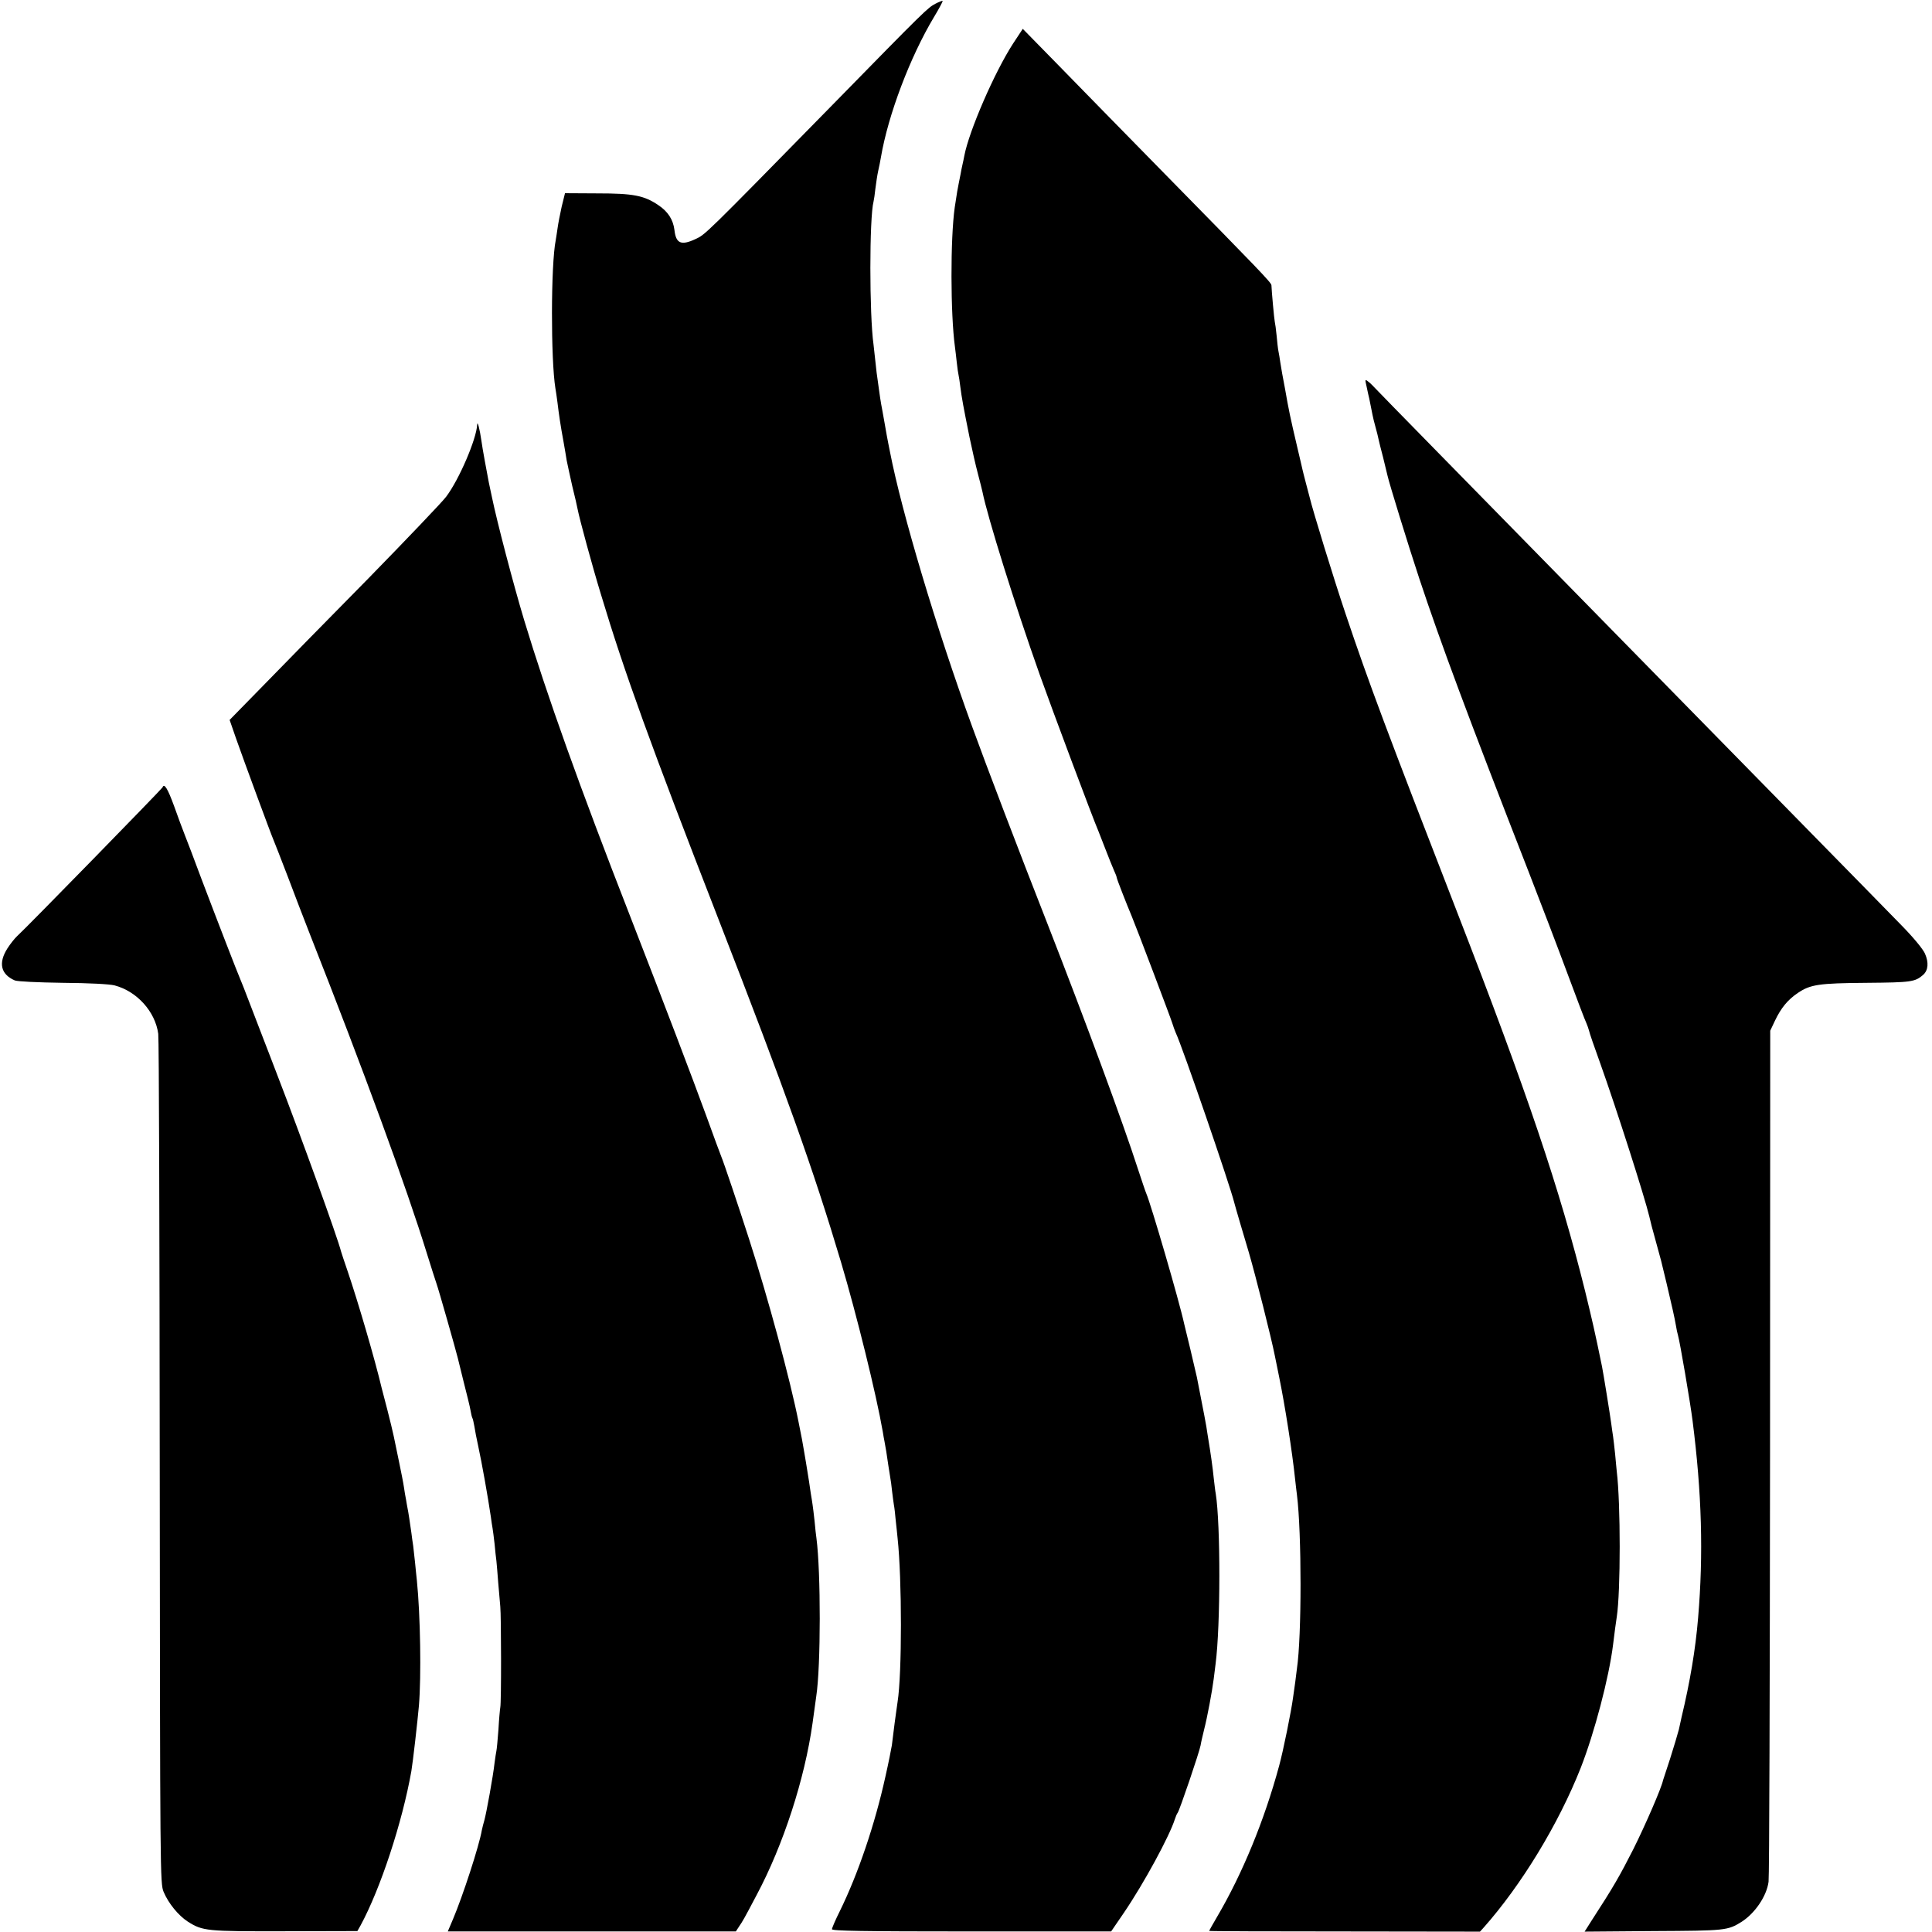
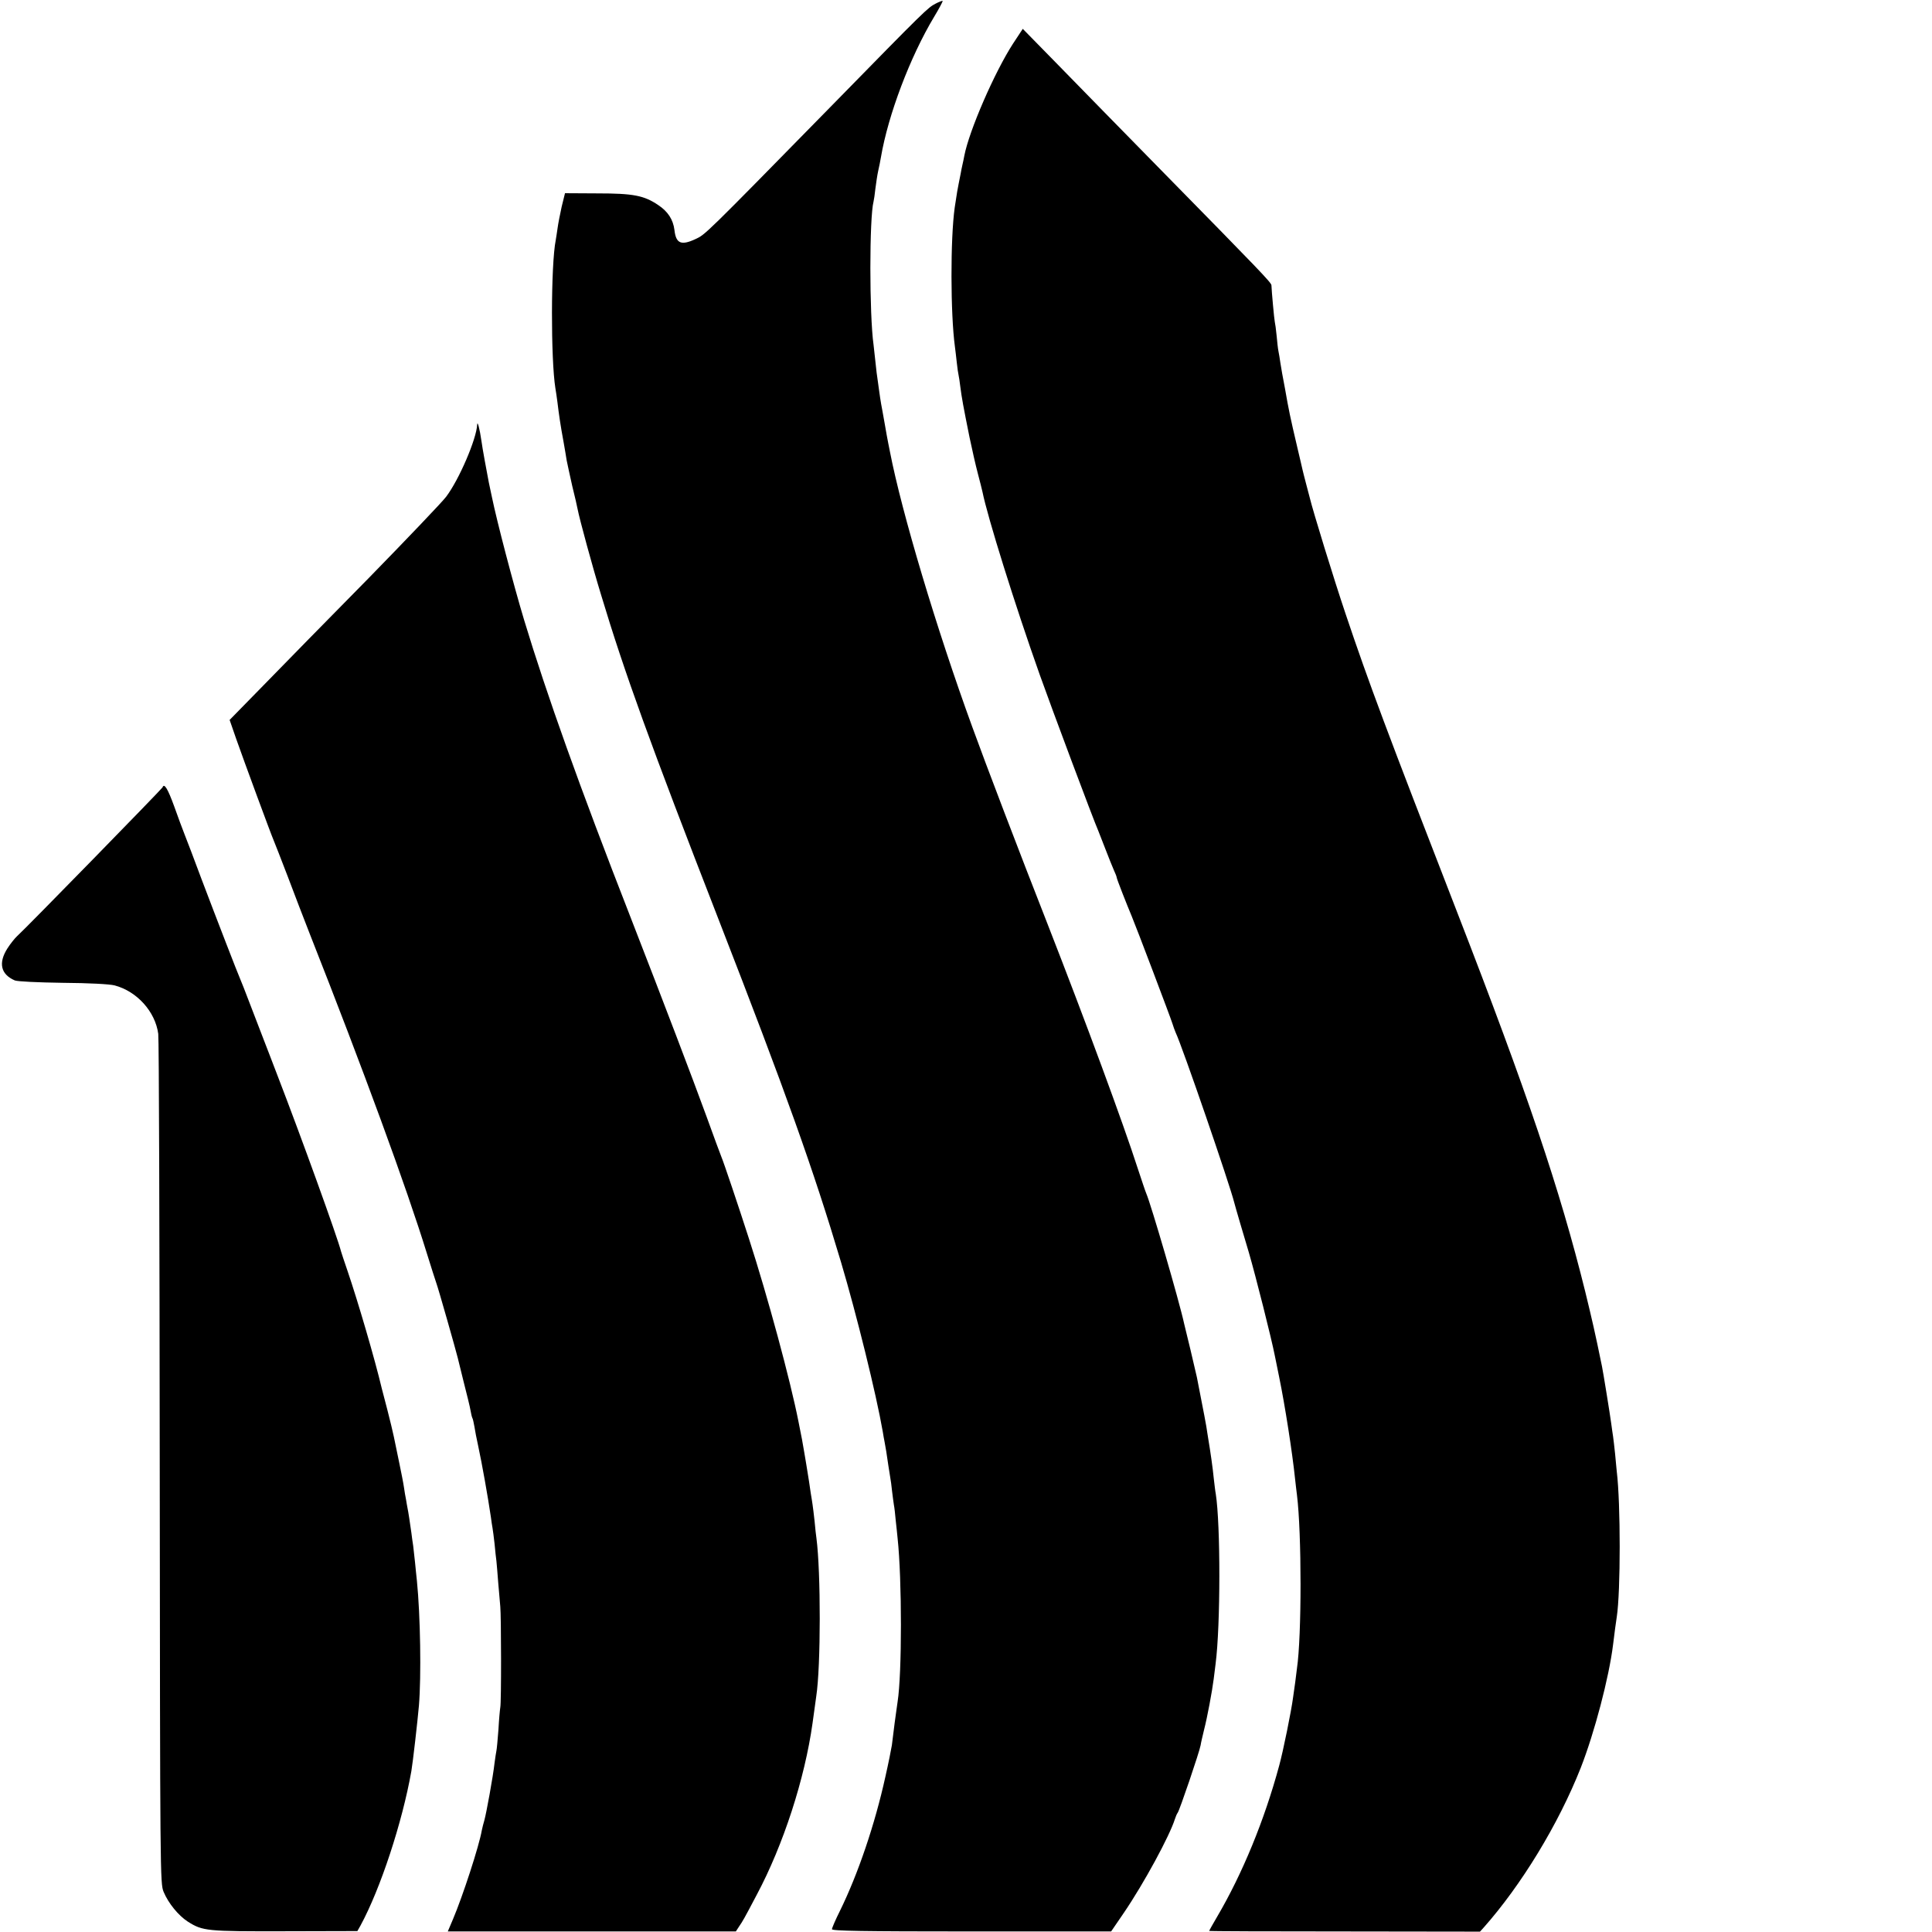
<svg xmlns="http://www.w3.org/2000/svg" version="1.0" width="1045pt" height="1045pt" viewBox="0 0 1045 1045" preserveAspectRatio="xMidYMid meet">
  <g transform="translate(0,1045) scale(0.1,-0.1)" fill="#000000" stroke="none">
-     <path d="M5060 10430 c-42 -22 -52 -31 -555 -545 -702 -716 -689 -703 -745 -729 -76 -35 -104 -23 -112 50 -7 56 -35 100 -88 135 -77 52 -135 63 -330 63 l-174 1 -18 -73 c-9 -41 -19 -92 -22 -115 -3 -23 -8 -52 -10 -65 -27 -134 -27 -647 -2 -802 3 -14 7 -47 11 -75 8 -66 16 -123 34 -220 6 -33 13 -76 16 -95 4 -19 17 -81 30 -138 14 -56 27 -113 29 -125 10 -53 81 -314 127 -464 127 -422 265 -803 636 -1757 365 -939 511 -1347 662 -1853 84 -283 190 -711 226 -918 2 -16 7 -40 9 -51 5 -25 14 -79 21 -131 3 -21 8 -49 10 -63 3 -14 7 -47 10 -75 3 -27 8 -61 10 -75 3 -14 7 -52 10 -85 4 -33 8 -76 10 -95 24 -223 24 -732 0 -885 -2 -16 -10 -68 -16 -115 -6 -47 -13 -101 -15 -120 -3 -19 -18 -95 -35 -170 -57 -259 -148 -526 -245 -724 -24 -48 -44 -94 -44 -101 0 -9 162 -12 755 -12 l755 0 69 101 c109 160 248 417 276 507 4 13 11 29 15 34 10 12 118 330 124 365 2 14 11 52 19 85 17 66 43 204 52 275 3 25 8 61 10 80 27 208 27 754 1 920 -3 14 -7 52 -11 85 -5 53 -18 144 -30 215 -2 14 -7 42 -10 64 -4 21 -9 48 -11 60 -8 40 -35 181 -40 206 -3 14 -19 81 -35 150 -17 69 -32 132 -34 140 -26 121 -180 648 -205 705 -5 11 -25 72 -46 135 -79 245 -280 790 -489 1325 -147 374 -337 872 -406 1063 -193 529 -382 1162 -445 1487 -2 11 -6 31 -9 45 -3 14 -12 63 -20 110 -8 47 -17 94 -19 105 -2 12 -8 48 -12 80 -4 33 -9 62 -9 65 -1 3 -5 37 -9 75 -4 39 -9 84 -11 100 -23 162 -23 688 0 775 2 8 7 40 10 70 4 30 10 73 15 95 5 22 12 56 15 75 39 229 158 543 287 758 28 46 48 85 47 87 -2 2 -20 -5 -39 -15z" />
+     <path d="M5060 10430 c-42 -22 -52 -31 -555 -545 -702 -716 -689 -703 -745 -729 -76 -35 -104 -23 -112 50 -7 56 -35 100 -88 135 -77 52 -135 63 -330 63 l-174 1 -18 -73 c-9 -41 -19 -92 -22 -115 -3 -23 -8 -52 -10 -65 -27 -134 -27 -647 -2 -802 3 -14 7 -47 11 -75 8 -66 16 -123 34 -220 6 -33 13 -76 16 -95 4 -19 17 -81 30 -138 14 -56 27 -113 29 -125 10 -53 81 -314 127 -464 127 -422 265 -803 636 -1757 365 -939 511 -1347 662 -1853 84 -283 190 -711 226 -918 2 -16 7 -40 9 -51 5 -25 14 -79 21 -131 3 -21 8 -49 10 -63 3 -14 7 -47 10 -75 3 -27 8 -61 10 -75 3 -14 7 -52 10 -85 4 -33 8 -76 10 -95 24 -223 24 -732 0 -885 -2 -16 -10 -68 -16 -115 -6 -47 -13 -101 -15 -120 -3 -19 -18 -95 -35 -170 -57 -259 -148 -526 -245 -724 -24 -48 -44 -94 -44 -101 0 -9 162 -12 755 -12 l755 0 69 101 c109 160 248 417 276 507 4 13 11 29 15 34 10 12 118 330 124 365 2 14 11 52 19 85 17 66 43 204 52 275 3 25 8 61 10 80 27 208 27 754 1 920 -3 14 -7 52 -11 85 -5 53 -18 144 -30 215 -2 14 -7 42 -10 64 -4 21 -9 48 -11 60 -8 40 -35 181 -40 206 -3 14 -19 81 -35 150 -17 69 -32 132 -34 140 -26 121 -180 648 -205 705 -5 11 -25 72 -46 135 -79 245 -280 790 -489 1325 -147 374 -337 872 -406 1063 -193 529 -382 1162 -445 1487 -2 11 -6 31 -9 45 -3 14 -12 63 -20 110 -8 47 -17 94 -19 105 -2 12 -8 48 -12 80 -4 33 -9 62 -9 65 -1 3 -5 37 -9 75 -4 39 -9 84 -11 100 -23 162 -23 688 0 775 2 8 7 40 10 70 4 30 10 73 15 95 5 22 12 56 15 75 39 229 158 543 287 758 28 46 48 85 47 87 -2 2 -20 -5 -39 -15" />
    <path d="M5480 10215 c-101 -156 -238 -472 -264 -607 -2 -13 -7 -34 -10 -48 -3 -14 -8 -36 -10 -50 -3 -14 -7 -36 -10 -50 -5 -23 -11 -58 -22 -132 -24 -170 -23 -577 1 -753 2 -16 7 -55 10 -85 3 -30 8 -62 10 -70 2 -8 6 -35 9 -60 8 -63 17 -111 50 -275 16 -75 31 -143 46 -200 10 -38 21 -81 24 -95 27 -135 175 -610 310 -990 64 -180 290 -784 317 -845 4 -11 22 -56 39 -100 17 -44 37 -94 45 -112 8 -17 15 -35 15 -39 0 -7 54 -145 81 -209 21 -49 212 -553 220 -580 5 -16 13 -39 18 -50 36 -75 294 -826 317 -920 1 -5 16 -57 33 -115 17 -58 38 -127 46 -155 37 -127 123 -468 140 -556 3 -12 13 -66 24 -118 31 -151 71 -406 86 -551 3 -30 8 -68 10 -85 26 -208 26 -766 0 -940 -2 -16 -6 -49 -9 -72 -4 -24 -8 -62 -12 -85 -9 -70 -53 -288 -75 -368 -80 -296 -199 -585 -336 -818 -24 -41 -43 -75 -43 -76 0 -2 330 -3 733 -3 l732 -1 20 22 c204 230 405 560 525 864 74 189 153 488 175 667 8 69 15 115 20 150 21 137 21 613 0 785 -1 14 -6 57 -9 95 -4 39 -9 81 -11 95 -2 14 -7 45 -10 70 -6 46 -44 281 -50 309 -38 186 -54 254 -91 406 -137 552 -312 1071 -694 2055 -378 974 -476 1235 -602 1610 -64 190 -176 554 -194 629 -2 9 -11 43 -20 76 -9 33 -17 67 -19 75 -2 8 -14 62 -28 120 -39 166 -46 200 -67 320 -6 30 -12 66 -15 80 -2 13 -7 40 -10 60 -3 20 -7 47 -10 60 -3 14 -7 52 -10 85 -3 33 -8 67 -10 75 -3 13 -17 165 -18 197 0 14 -65 81 -597 623 -201 205 -451 460 -556 568 l-192 196 -52 -79z" />
-     <path d="M7392 8358 c5 -24 11 -52 14 -63 2 -11 6 -31 9 -45 3 -14 7 -34 9 -45 2 -11 9 -40 16 -65 7 -25 14 -53 16 -64 2 -10 13 -55 25 -100 11 -45 22 -89 24 -99 9 -41 112 -376 172 -557 117 -352 259 -734 593 -1590 61 -157 154 -400 206 -540 52 -140 99 -264 105 -275 5 -11 11 -29 14 -40 2 -11 29 -90 60 -175 89 -249 241 -725 266 -830 4 -19 19 -78 34 -130 14 -52 28 -102 30 -110 2 -8 15 -62 29 -120 30 -127 43 -184 51 -230 3 -19 8 -43 11 -52 10 -33 67 -366 79 -463 50 -392 59 -721 30 -1065 -14 -171 -44 -348 -90 -540 -2 -8 -8 -37 -14 -64 -7 -26 -28 -98 -48 -160 -20 -61 -37 -113 -38 -116 -7 -38 -96 -243 -161 -373 -75 -147 -105 -200 -227 -388 l-36 -57 372 3 c392 2 401 3 477 50 72 46 136 139 146 217 4 23 7 1068 8 2322 l1 2281 26 55 c32 67 68 112 123 149 68 46 113 53 372 55 243 2 262 5 306 43 28 25 31 67 10 115 -11 25 -64 89 -128 154 -60 62 -278 284 -484 494 -206 210 -436 444 -510 520 -74 76 -301 307 -505 515 -203 207 -426 435 -495 505 -69 70 -291 297 -495 505 -203 207 -372 380 -375 384 -3 3 -12 12 -22 19 -15 12 -15 9 -6 -30z" />
    <path d="M2581 8153 c-4 -78 -97 -296 -168 -390 -21 -28 -210 -226 -419 -440 -210 -213 -465 -473 -567 -578 l-185 -189 35 -101 c41 -117 190 -521 203 -550 5 -11 39 -99 76 -195 36 -96 90 -236 119 -310 290 -735 524 -1373 634 -1730 23 -74 46 -146 51 -160 11 -29 106 -364 116 -405 1 -5 16 -64 32 -130 17 -66 34 -135 37 -154 3 -19 8 -38 10 -41 3 -4 7 -25 11 -46 3 -21 12 -67 20 -103 21 -97 53 -277 69 -386 3 -23 7 -50 9 -60 2 -11 7 -49 11 -85 3 -36 8 -78 10 -93 2 -16 6 -70 10 -120 4 -51 9 -108 11 -127 5 -48 6 -520 0 -545 -2 -11 -7 -65 -10 -120 -4 -55 -9 -107 -11 -115 -2 -8 -6 -37 -10 -65 -8 -74 -45 -275 -55 -310 -5 -16 -11 -41 -14 -55 -14 -83 -103 -356 -156 -481 l-28 -66 779 0 779 0 17 26 c21 31 25 37 96 172 144 270 260 628 302 929 9 63 18 129 20 145 25 162 25 673 1 855 -2 14 -7 55 -10 92 -4 37 -9 77 -11 90 -2 13 -6 41 -10 63 -6 41 -11 78 -20 130 -3 17 -9 57 -15 90 -10 61 -12 69 -31 165 -44 224 -167 678 -268 990 -56 174 -137 415 -150 445 -5 11 -41 110 -81 220 -76 208 -221 589 -410 1075 -276 707 -452 1200 -575 1606 -59 196 -148 537 -174 664 -6 30 -14 66 -17 80 -10 52 -35 186 -40 225 -9 64 -22 113 -23 88z" />
    <path d="M879 6191 c-4 -9 -742 -765 -787 -805 -12 -11 -36 -41 -52 -66 -50 -79 -36 -140 40 -173 15 -6 123 -11 260 -13 141 -1 253 -7 280 -14 121 -32 220 -142 236 -262 4 -27 7 -1072 8 -2321 2 -2238 2 -2273 21 -2320 26 -62 80 -128 131 -161 81 -51 100 -53 524 -52 l393 1 17 30 c108 199 226 558 275 835 8 46 34 274 41 355 13 159 8 486 -11 675 -3 25 -7 69 -10 98 -3 29 -8 70 -10 90 -3 20 -8 53 -10 72 -8 56 -16 111 -21 134 -2 11 -6 32 -8 46 -3 14 -8 43 -11 65 -3 22 -15 82 -26 135 -11 52 -24 115 -29 140 -5 25 -21 90 -35 145 -14 55 -28 107 -30 115 -37 157 -130 474 -185 635 -17 50 -33 97 -35 105 -19 76 -216 621 -345 955 -23 61 -57 148 -75 195 -18 47 -52 135 -75 195 -23 61 -46 119 -51 130 -13 29 -126 321 -209 540 -39 105 -80 213 -91 240 -11 28 -37 97 -57 154 -35 96 -54 127 -63 102z" />
  </g>
</svg>